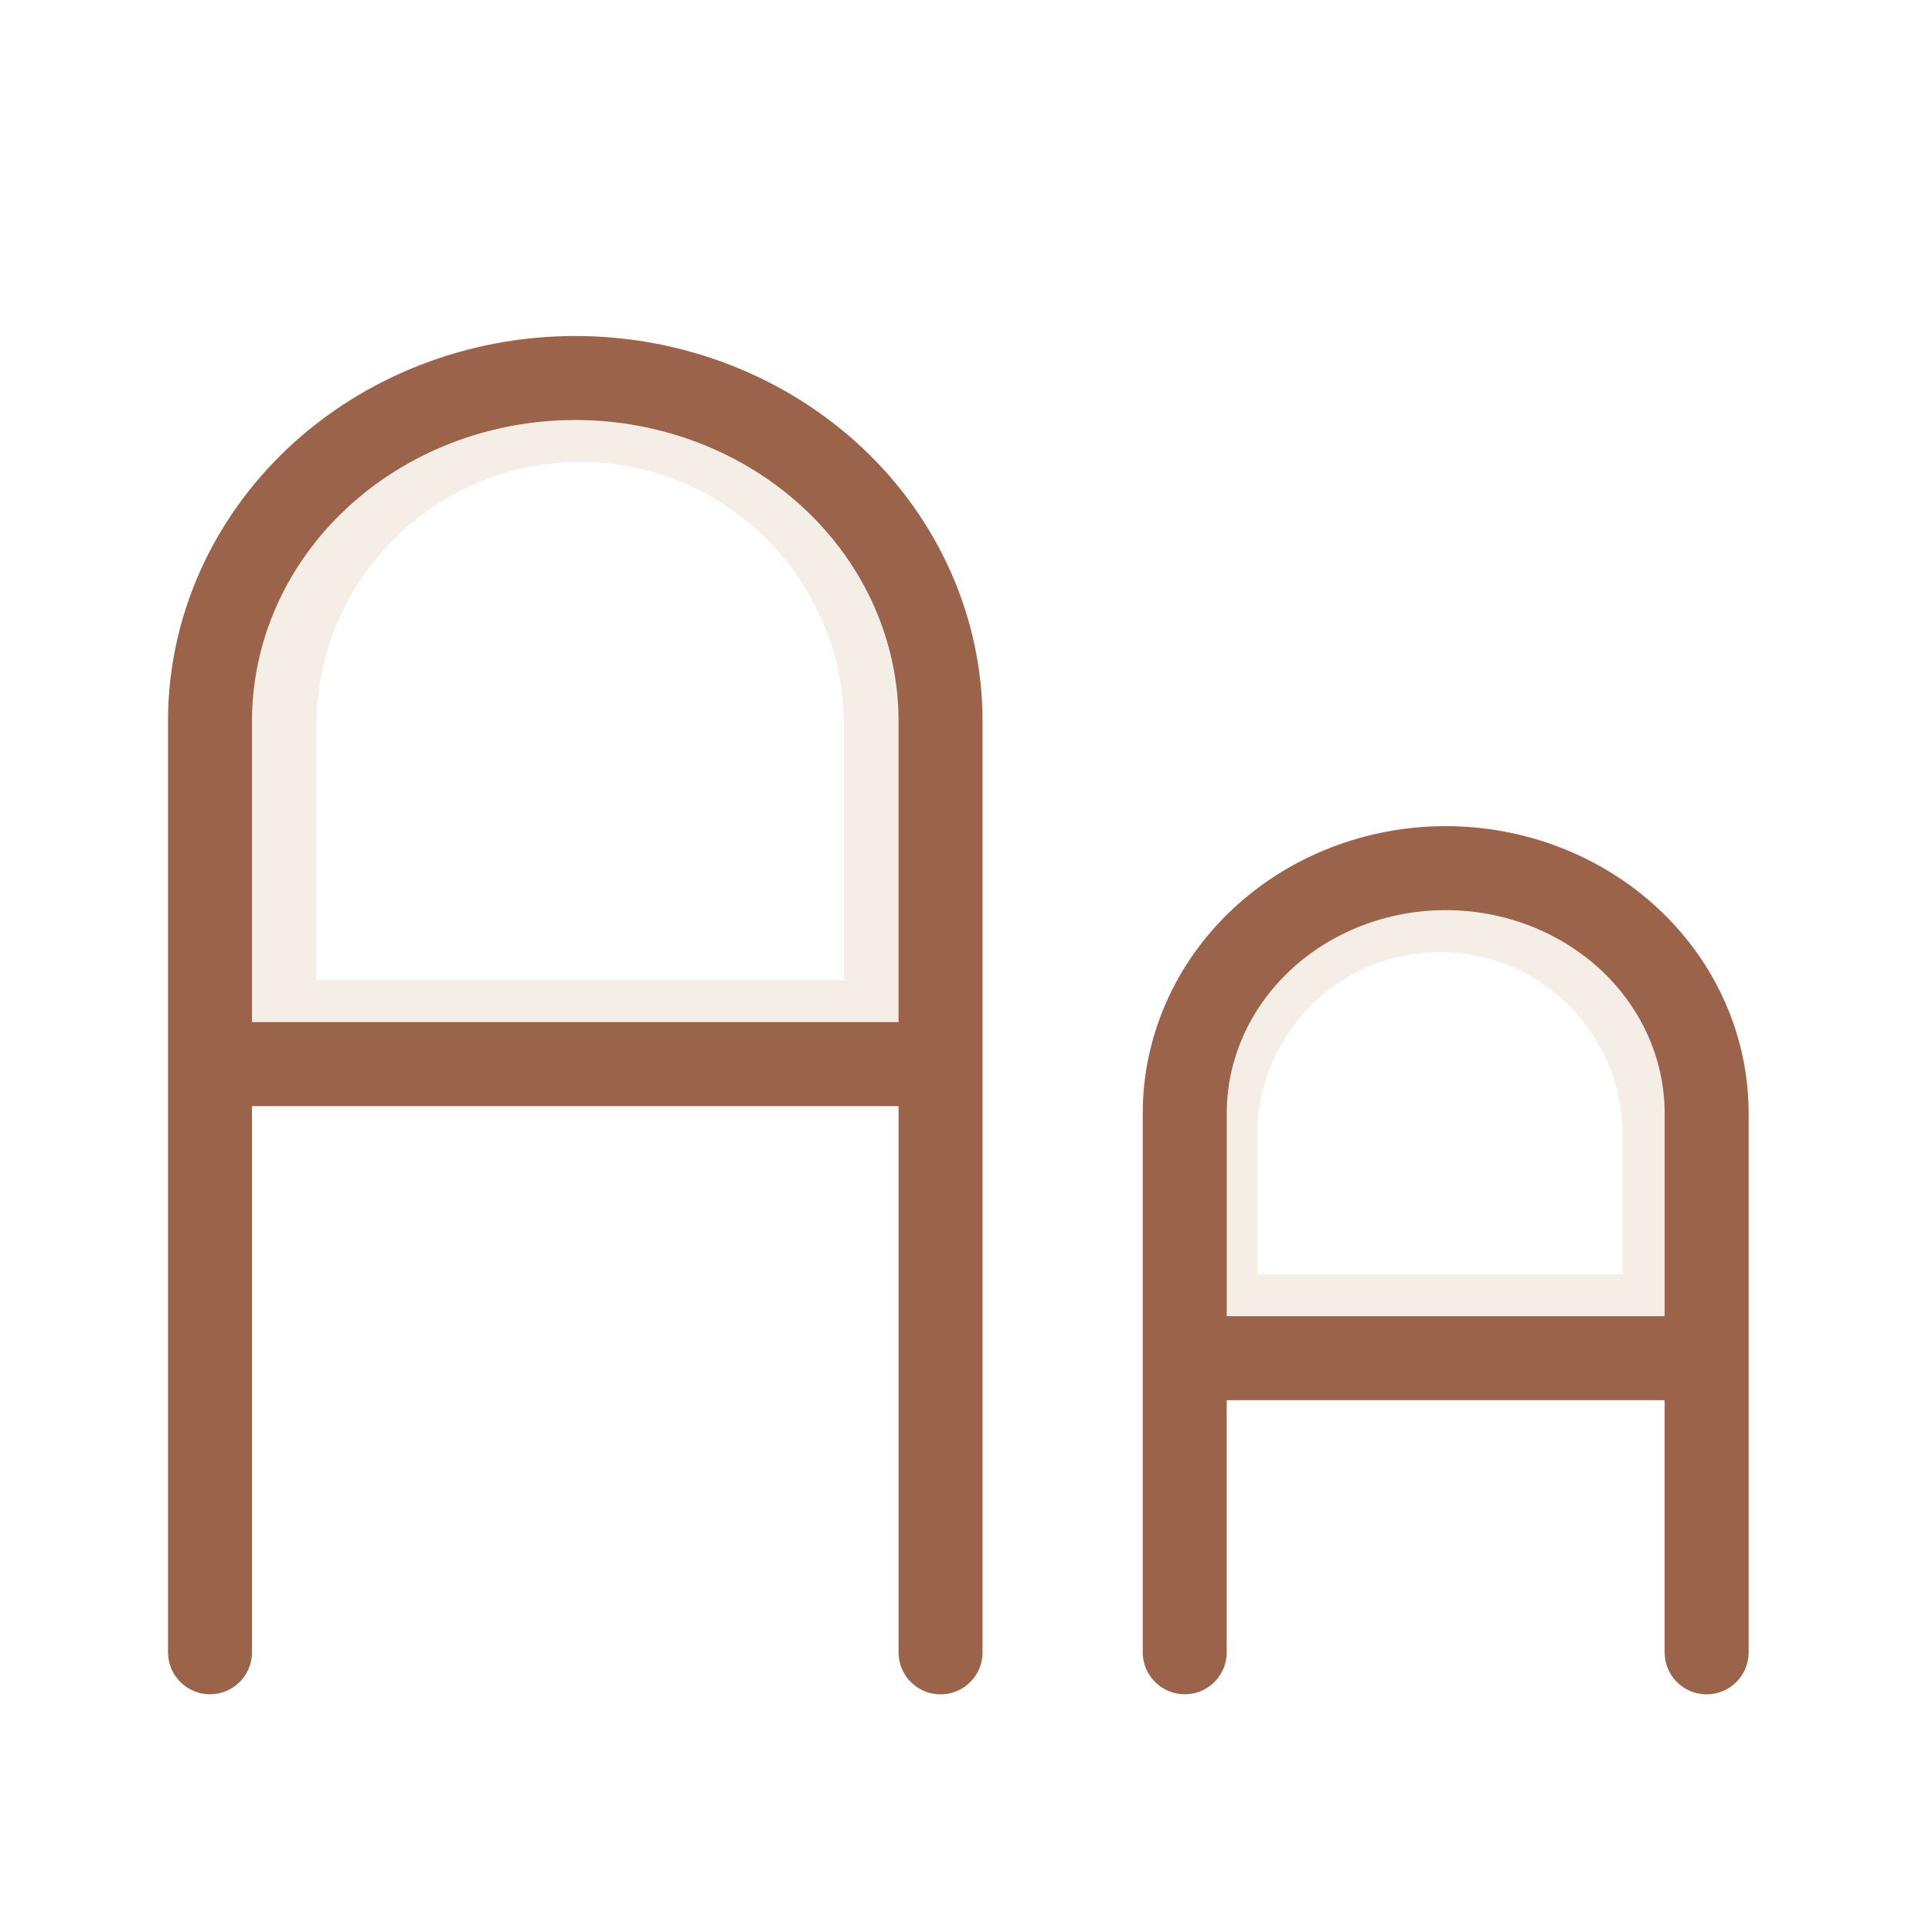
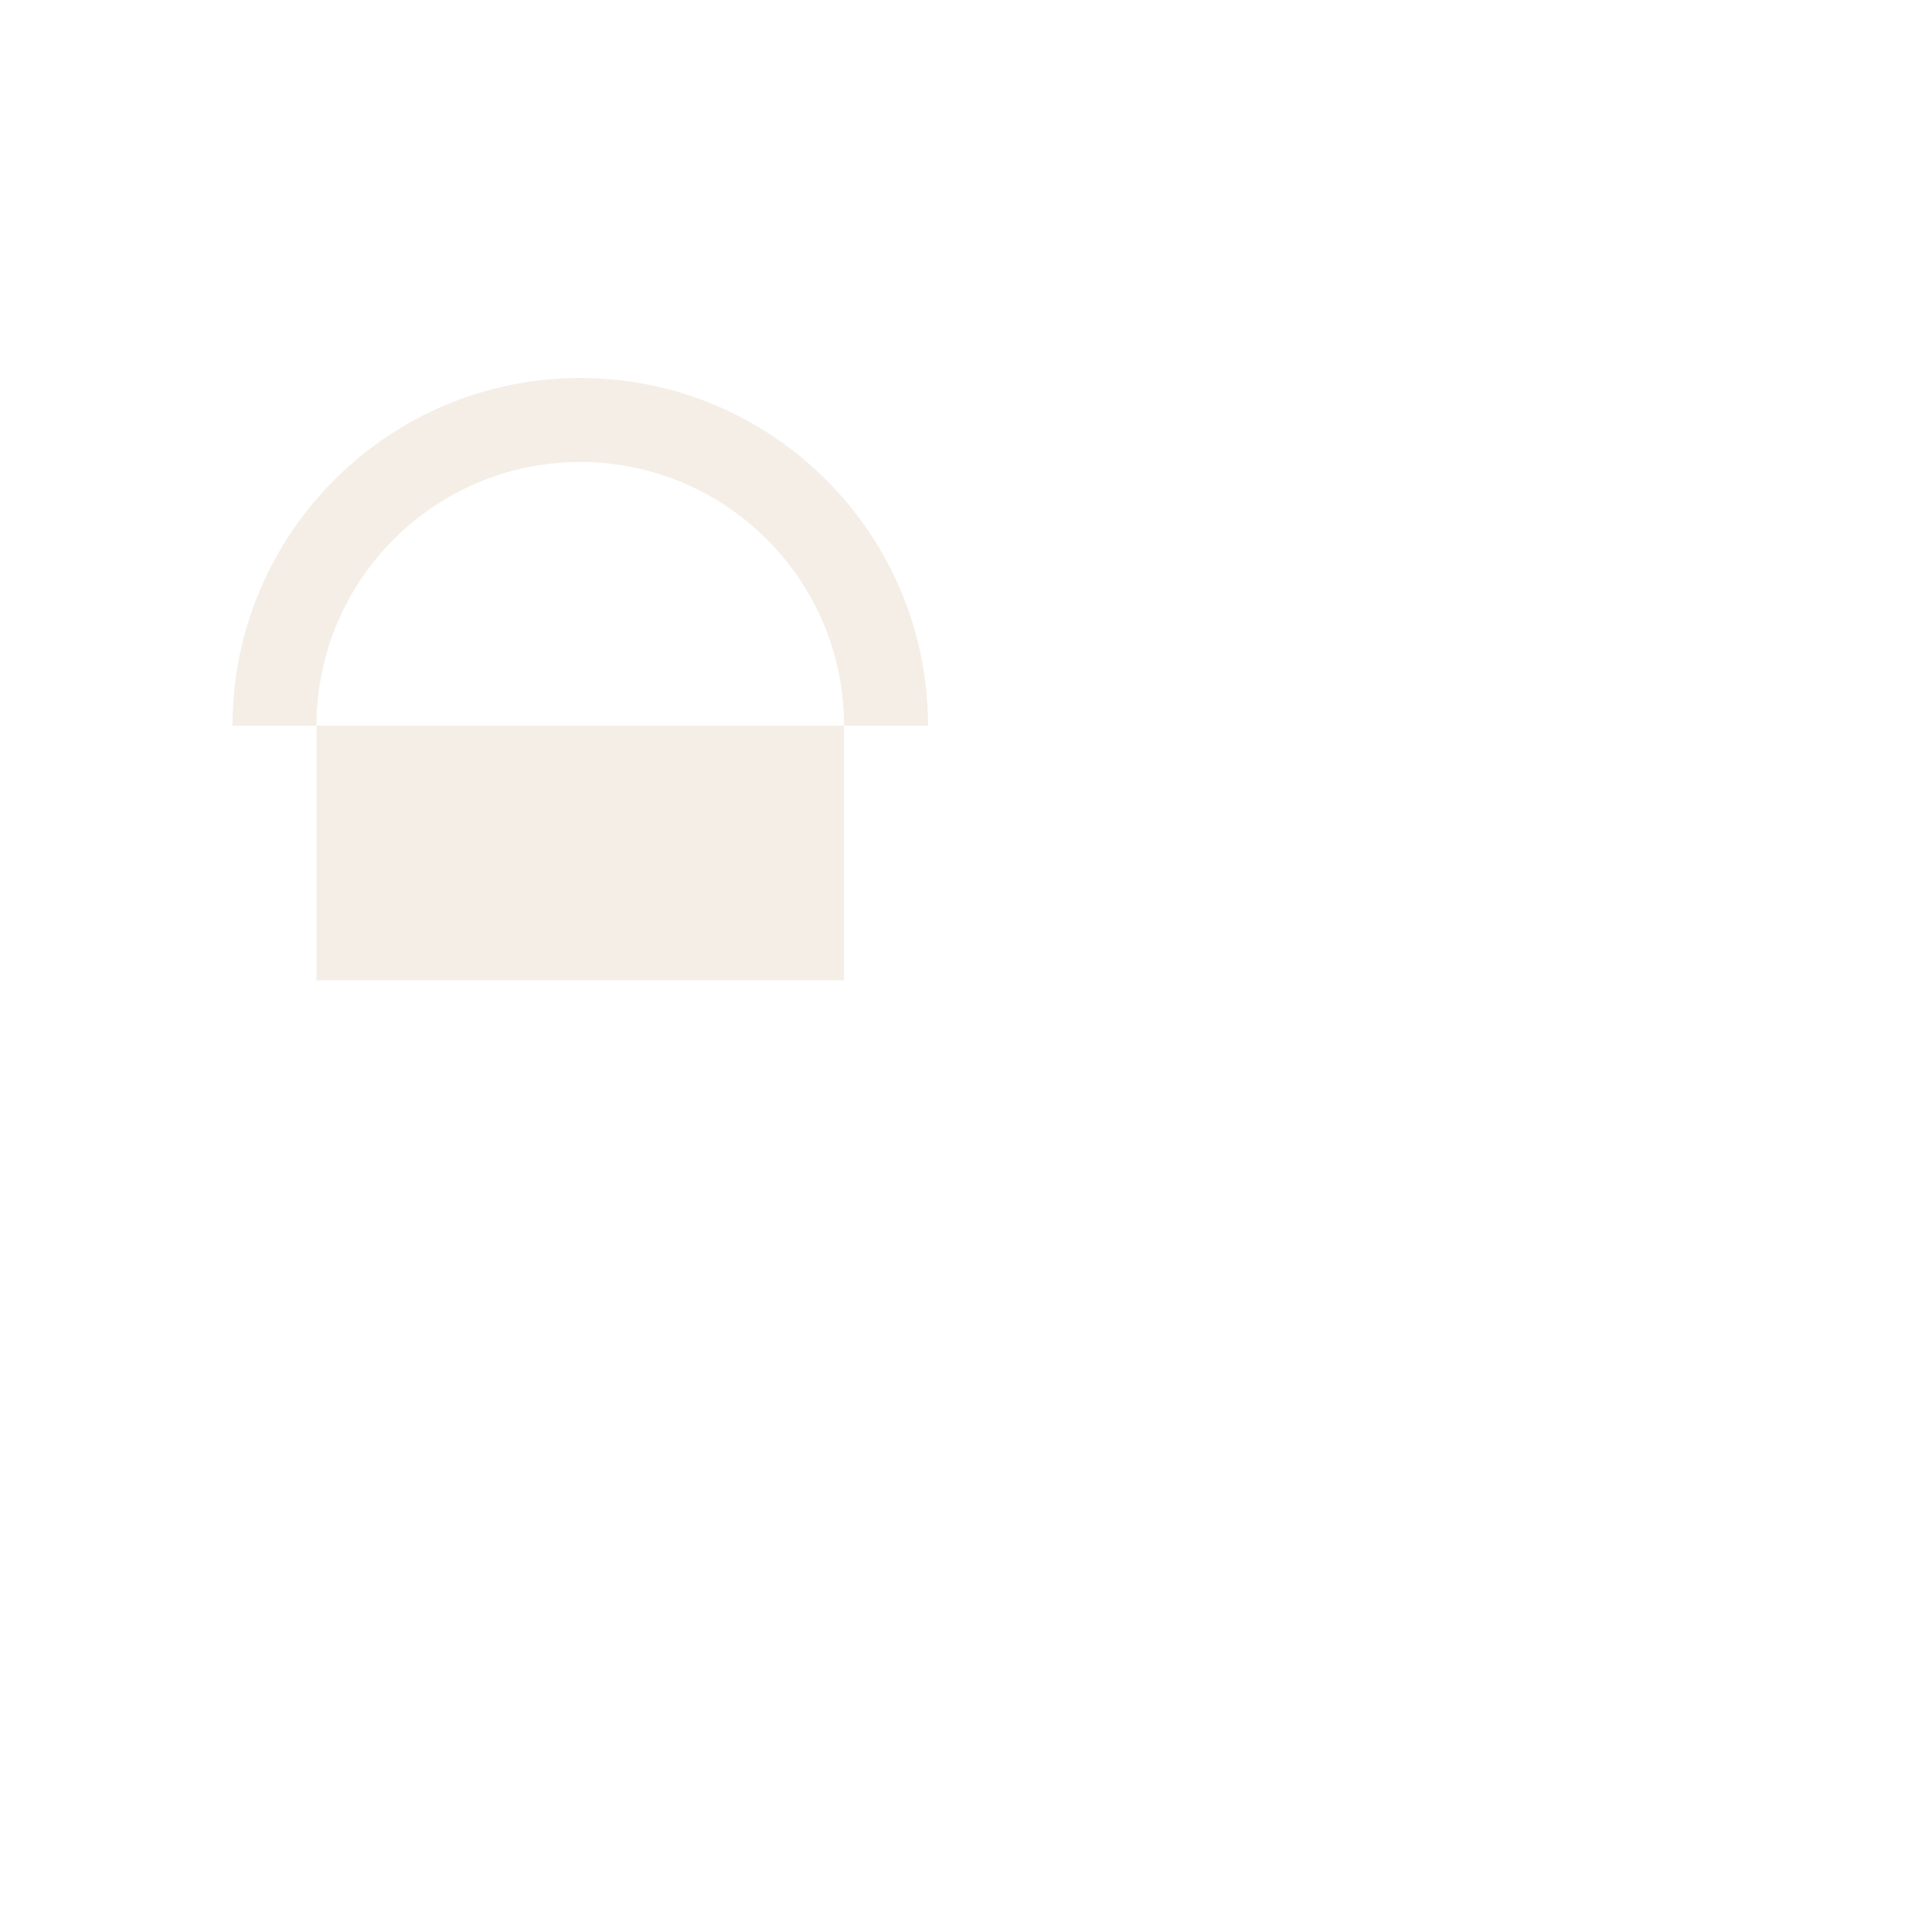
<svg xmlns="http://www.w3.org/2000/svg" width="23" height="23" viewBox="0 0 23 23" fill="none">
  <g filter="url(#filter0_d_12793_14974)">
    <path d="M6.908 3.5C4.621 3.5 2.768 5.354 2.768 7.64V11.67H11.048V7.64C11.048 5.354 9.194 3.5 6.908 3.5Z" fill="white" />
    <path d="M17.142 9.335C15.39 9.335 13.969 10.756 13.969 12.509V15.169H20.316V12.509C20.316 10.756 18.895 9.335 17.142 9.335Z" fill="white" />
-     <path fill-rule="evenodd" clip-rule="evenodd" d="M2.768 7.64C2.768 5.354 4.621 3.5 6.908 3.5C9.194 3.5 11.048 5.354 11.048 7.64V11.67H2.768V7.64ZM10.048 7.64V10.67H3.768V7.64C3.768 5.906 5.174 4.5 6.908 4.5C8.642 4.5 10.048 5.906 10.048 7.64Z" fill="#F4EEE6" />
-     <path fill-rule="evenodd" clip-rule="evenodd" d="M13.969 12.509C13.969 10.756 15.39 9.335 17.142 9.335C18.895 9.335 20.316 10.756 20.316 12.509V15.169H13.969V12.509ZM19.316 12.509V14.169H14.969V12.509C14.969 11.308 15.942 10.335 17.142 10.335C18.343 10.335 19.316 11.308 19.316 12.509Z" fill="#F4EEE6" />
-     <path fill-rule="evenodd" clip-rule="evenodd" d="M10.697 18.671V12.168H3V18.67C3 18.946 2.776 19.17 2.5 19.17C2.224 19.17 2 18.946 2 18.67V7.584C2 6.358 2.519 5.189 3.431 4.332C4.343 3.476 5.572 3 6.849 3C8.125 3 9.354 3.476 10.266 4.332C11.178 5.189 11.697 6.358 11.697 7.584V18.671C11.697 18.947 11.473 19.171 11.197 19.171C10.921 19.171 10.697 18.947 10.697 18.671ZM4.116 5.061C4.836 4.385 5.818 4 6.849 4C7.879 4 8.861 4.385 9.581 5.061C10.3 5.736 10.697 6.644 10.697 7.584V11.168H3V7.584C3 6.644 3.397 5.736 4.116 5.061Z" fill="#9C634B" />
-     <path fill-rule="evenodd" clip-rule="evenodd" d="M13.604 12.252C13.604 11.336 13.992 10.463 14.672 9.825C15.35 9.188 16.264 8.835 17.21 8.835C18.157 8.835 19.071 9.188 19.749 9.825C20.429 10.463 20.817 11.336 20.817 12.252V18.671C20.817 18.947 20.593 19.171 20.317 19.171C20.041 19.171 19.817 18.947 19.817 18.671V15.669H14.604V18.67C14.604 18.946 14.381 19.17 14.104 19.17C13.828 19.17 13.604 18.946 13.604 18.67V12.252ZM15.357 10.554C15.843 10.097 16.51 9.835 17.21 9.835C17.912 9.835 18.578 10.097 19.065 10.554C19.55 11.01 19.817 11.622 19.817 12.252V14.669H14.604V12.252C14.604 11.622 14.871 11.01 15.357 10.554Z" fill="#9C634B" />
+     <path fill-rule="evenodd" clip-rule="evenodd" d="M2.768 7.64C2.768 5.354 4.621 3.5 6.908 3.5C9.194 3.5 11.048 5.354 11.048 7.64V11.67V7.64ZM10.048 7.64V10.67H3.768V7.64C3.768 5.906 5.174 4.5 6.908 4.5C8.642 4.5 10.048 5.906 10.048 7.64Z" fill="#F4EEE6" />
  </g>
  <defs>
    <filter id="filter0_d_12793_14974" x="-2" y="-1" width="26" height="26" filterUnits="userSpaceOnUse" color-interpolation-filters="sRGB">
      <feFlood flood-opacity="0" result="BackgroundImageFix" />
      <feColorMatrix in="SourceAlpha" type="matrix" values="0 0 0 0 0 0 0 0 0 0 0 0 0 0 0 0 0 0 127 0" result="hardAlpha" />
      <feOffset dy="1" />
      <feGaussianBlur stdDeviation="1" />
      <feComposite in2="hardAlpha" operator="out" />
      <feColorMatrix type="matrix" values="0 0 0 0 0.227 0 0 0 0 0.49 0 0 0 0 1 0 0 0 0.15 0" />
      <feBlend mode="normal" in2="BackgroundImageFix" result="effect1_dropShadow_12793_14974" />
      <feBlend mode="normal" in="SourceGraphic" in2="effect1_dropShadow_12793_14974" result="shape" />
    </filter>
  </defs>
</svg>